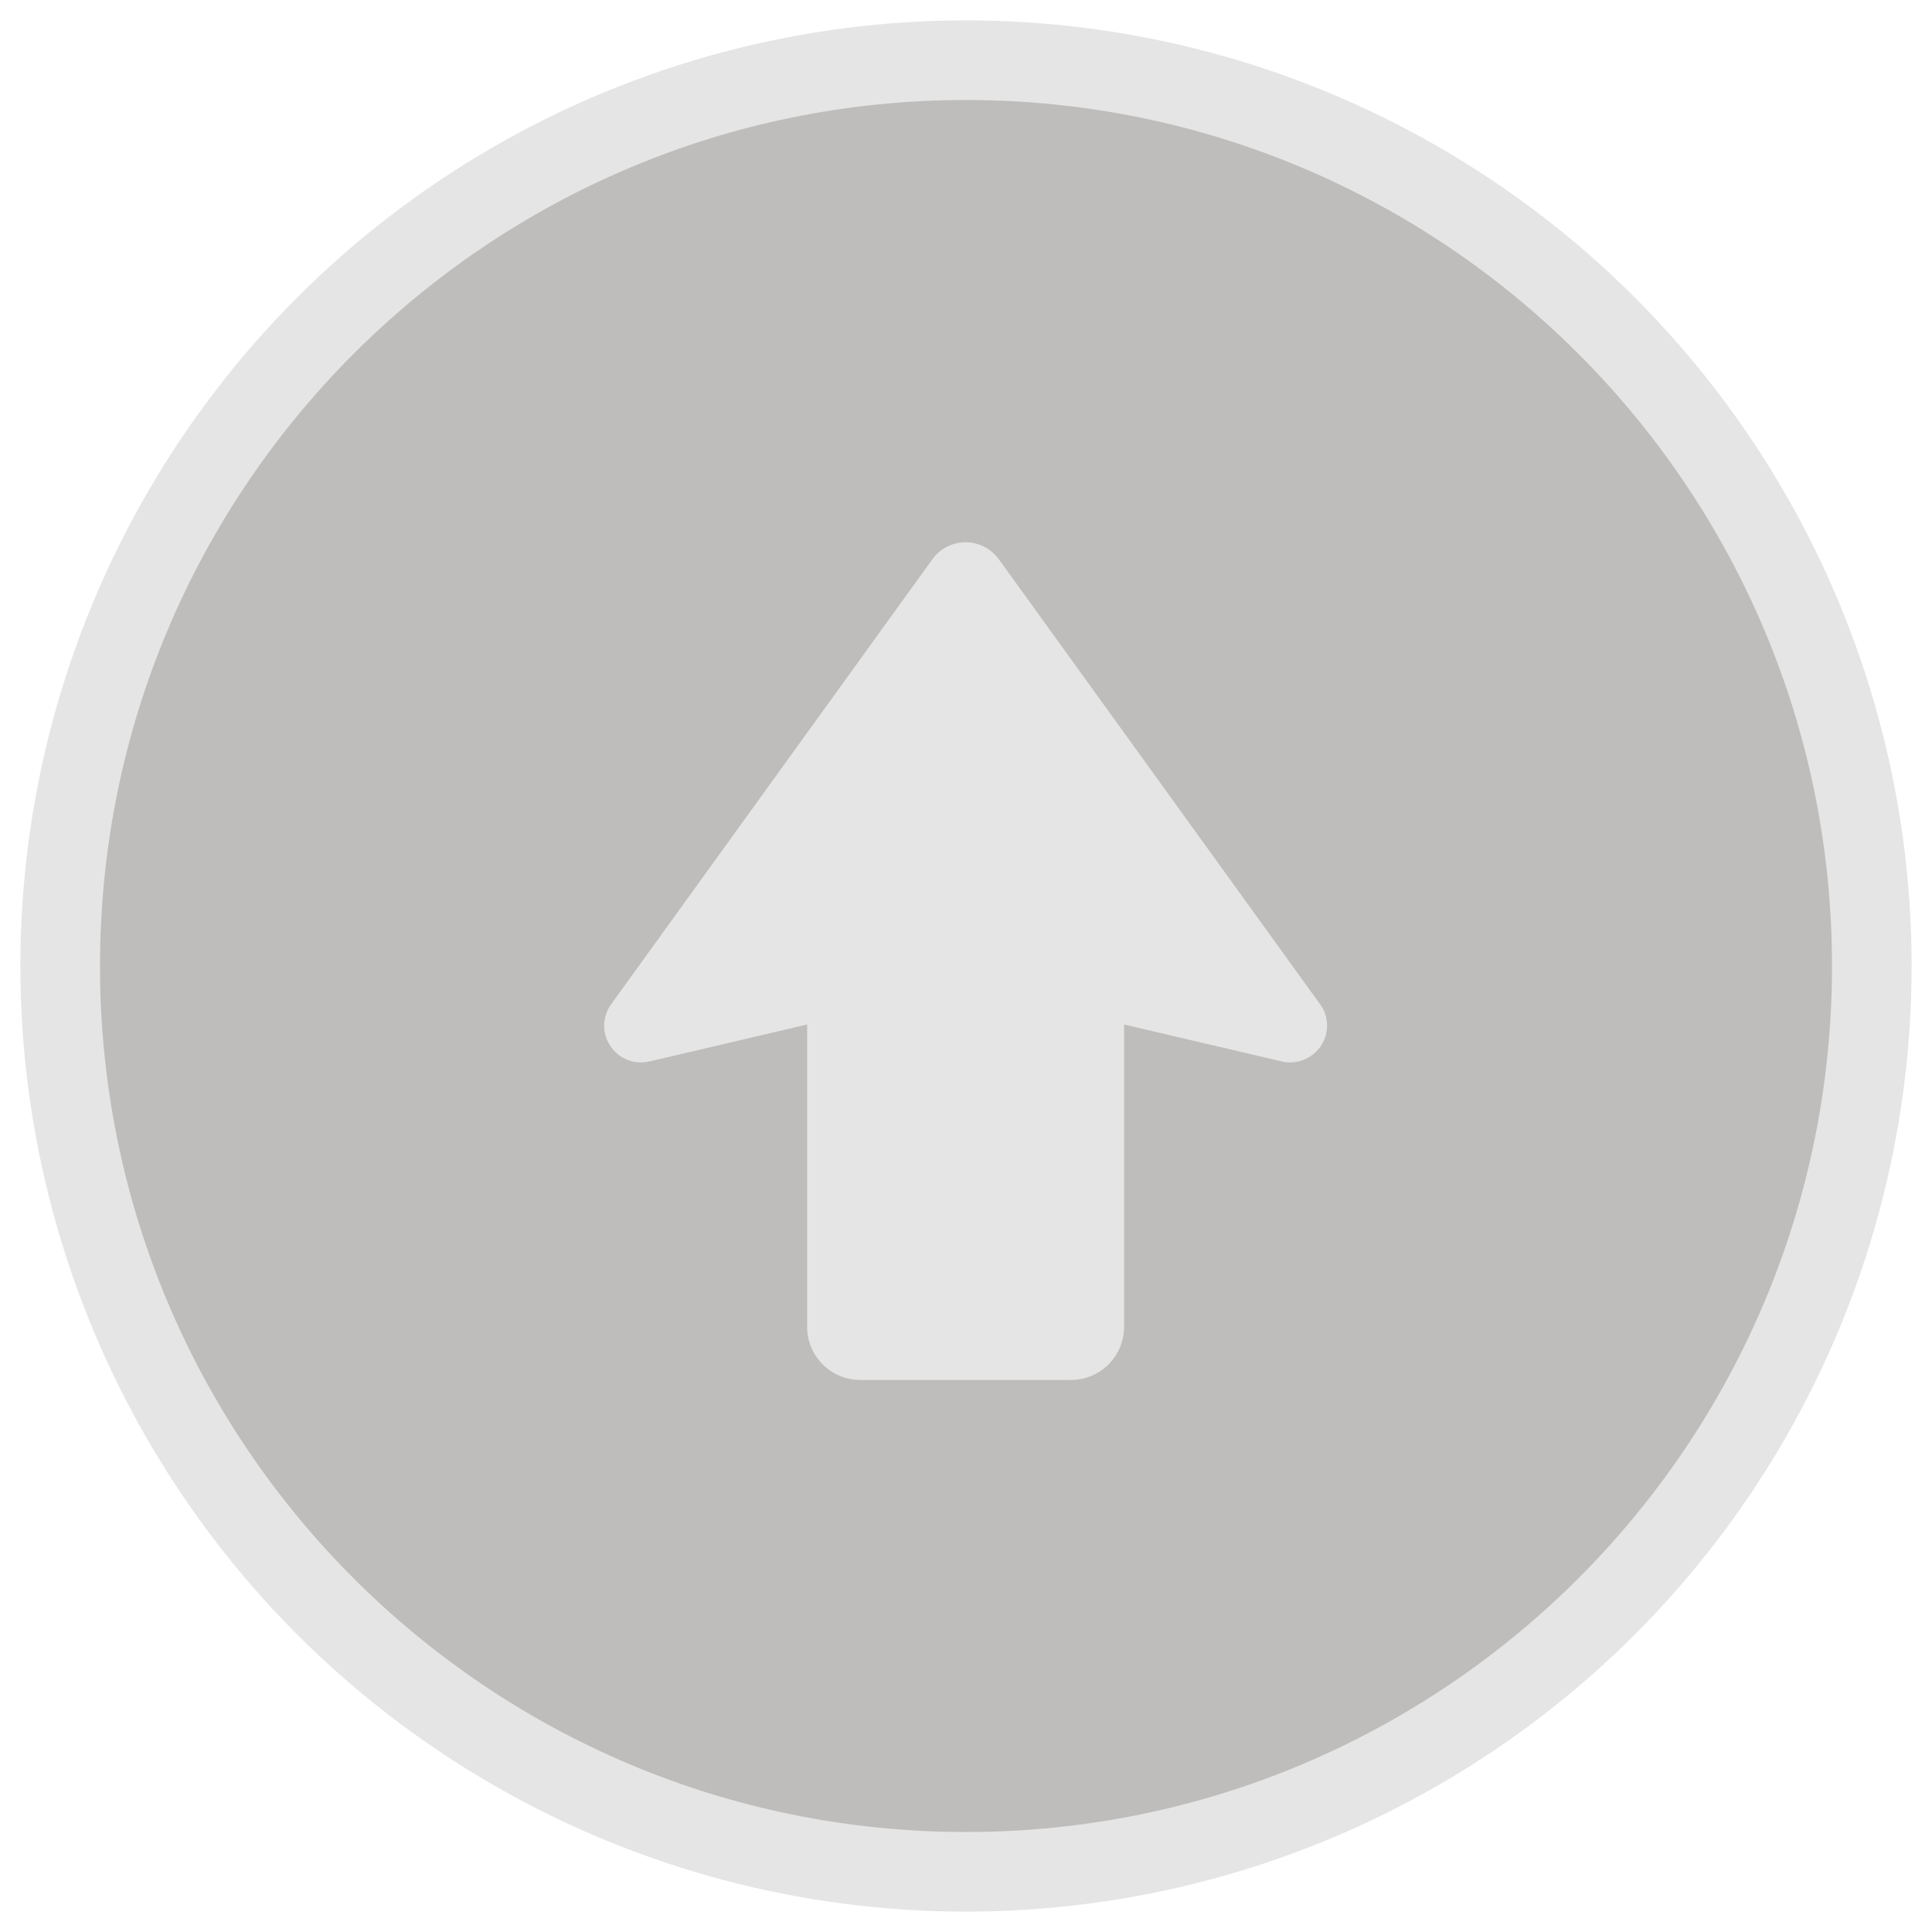
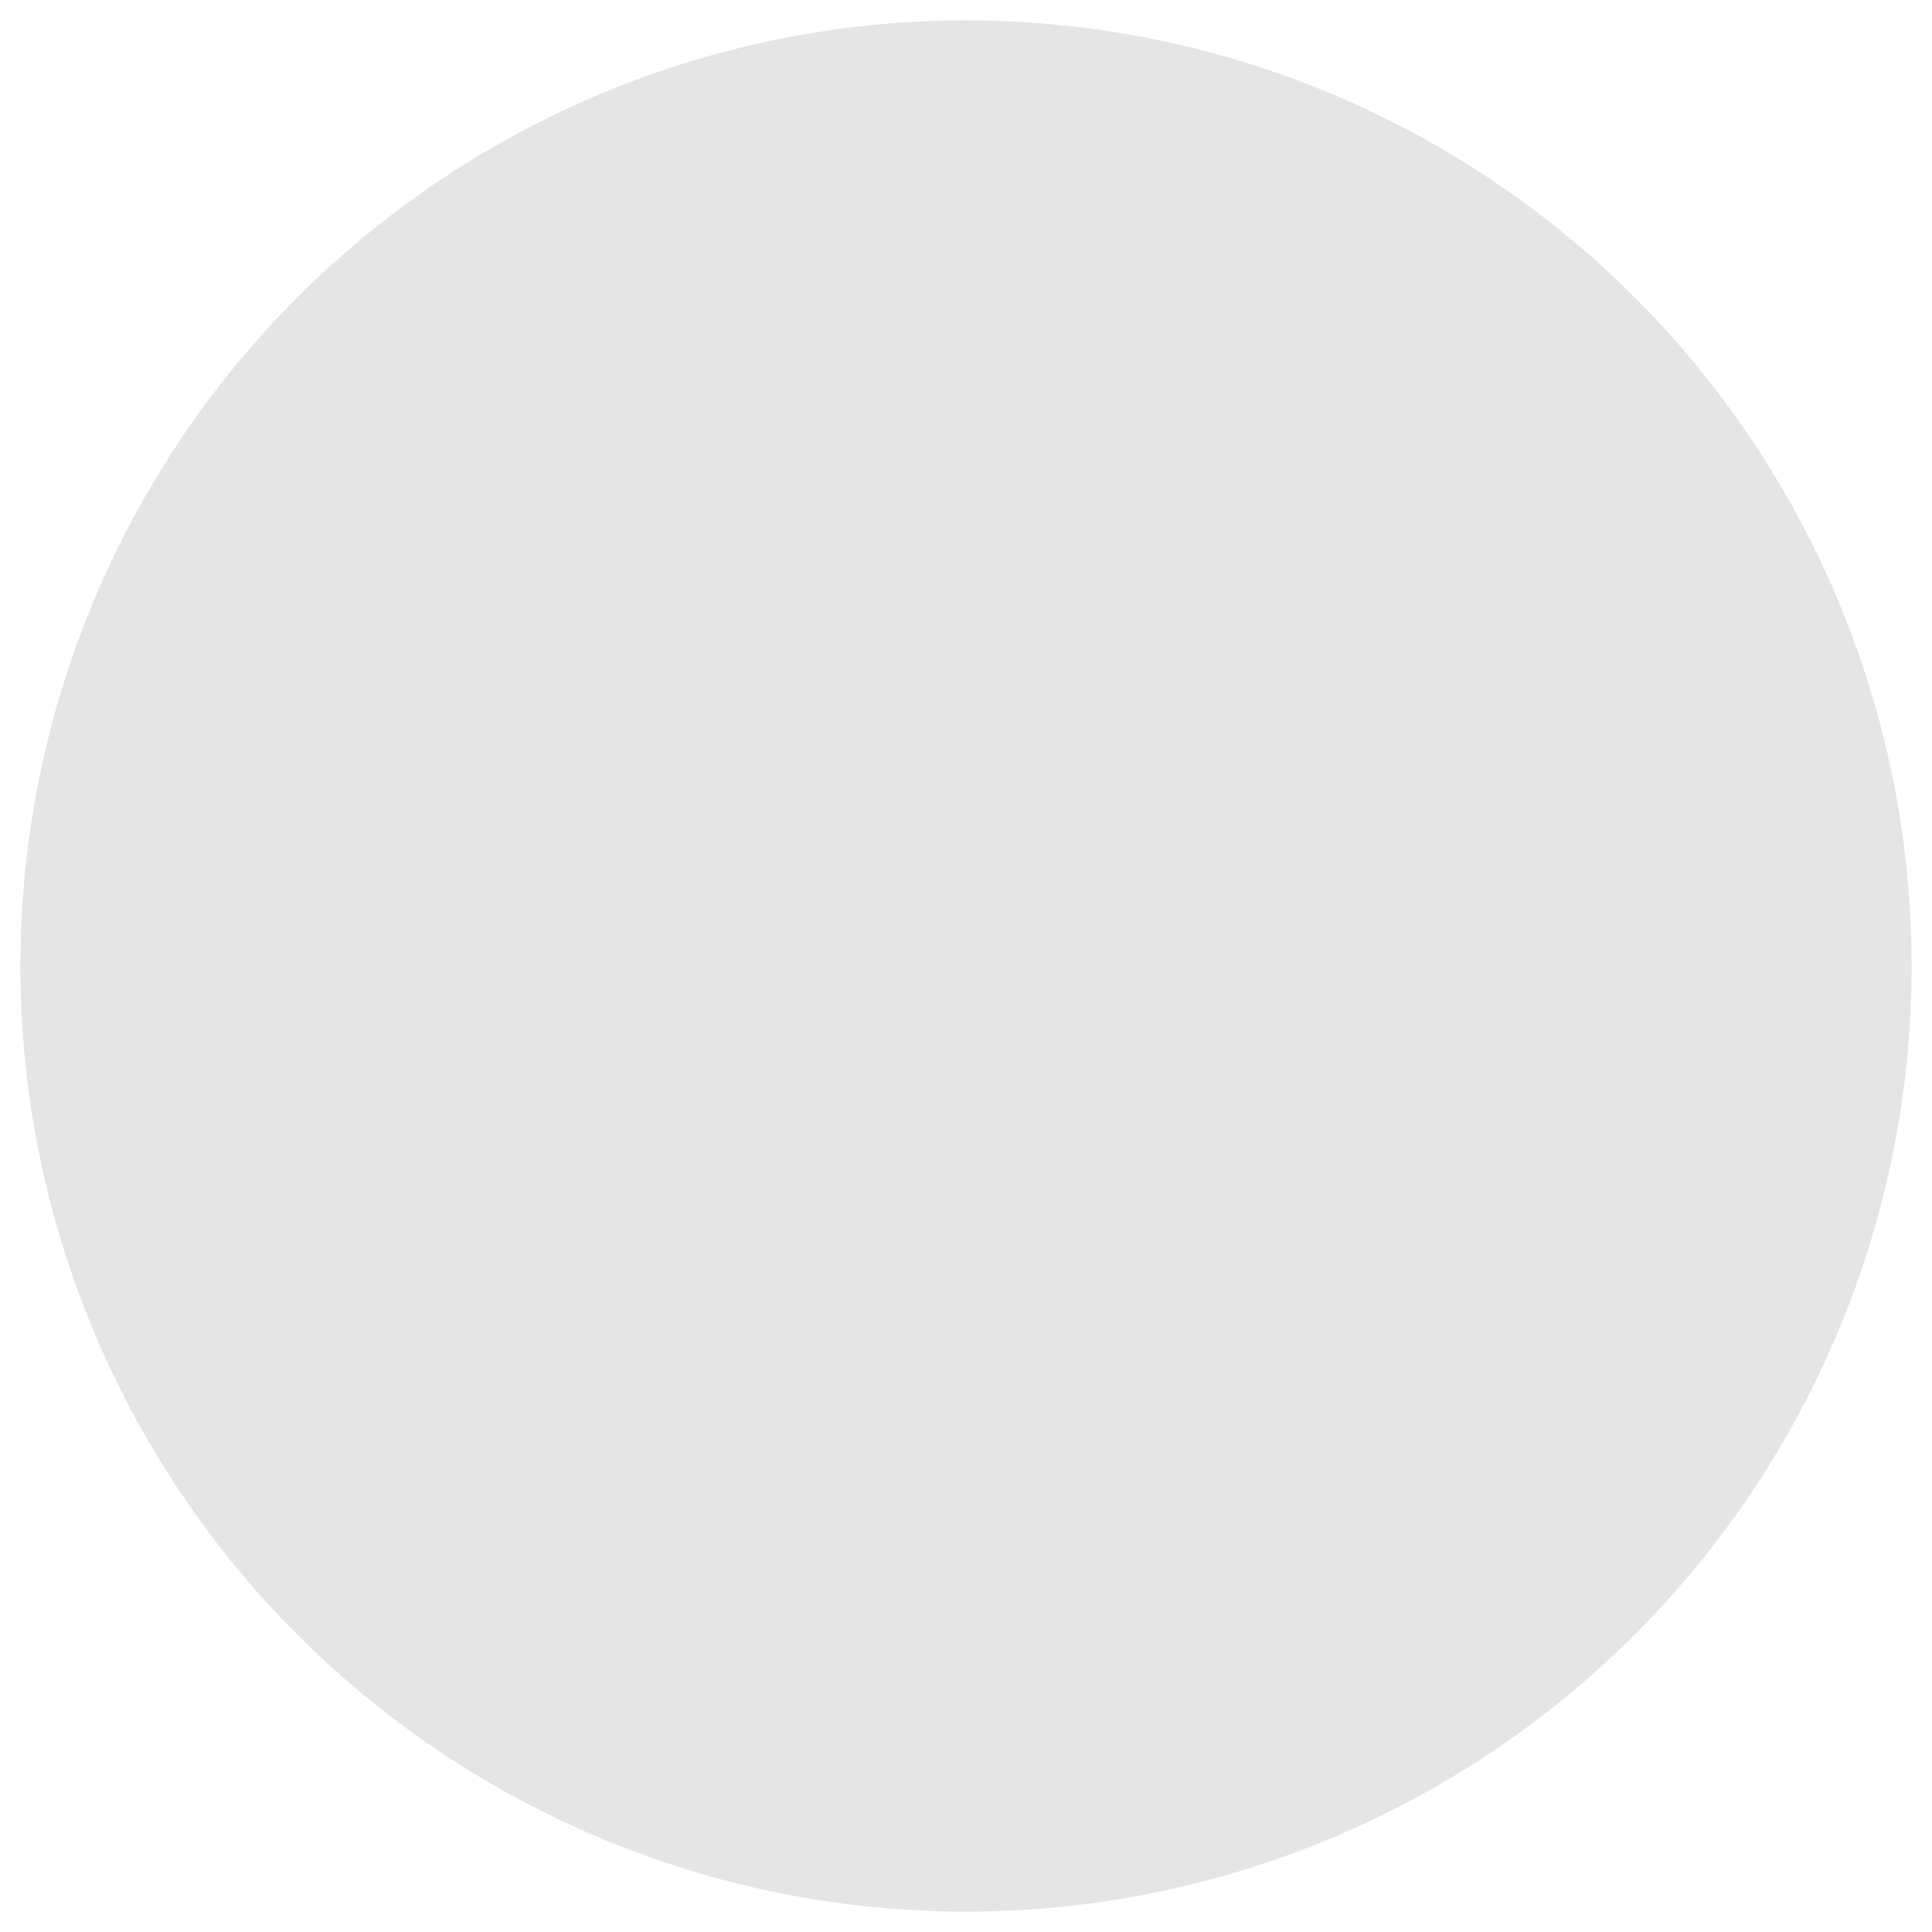
<svg xmlns="http://www.w3.org/2000/svg" version="1.1" id="_x32_" x="0px" y="0px" viewBox="0 0 512 512" style="enable-background:new 0 0 512 512;" xml:space="preserve">
  <style type="text/css">
	.st0{fill:#E5E5E5;}
	.st1{fill:#BEBDBB;}
</style>
  <circle class="st0" cx="256" cy="256" r="250.6" />
  <g>
-     <path class="st1" d="M256,26.5C129.3,26.5,26.5,129.3,26.5,256c0,126.8,102.8,229.5,229.5,229.5S485.5,382.8,485.5,256   C485.5,129.3,382.7,26.5,256,26.5z M349.9,277.4c-2.3,3.2-6.3,4.8-10.2,3.9l-41.8-9.8v80.1c0,7.8-6.3,14.1-14.1,14.1h-55.8   c-7.8,0-14.1-6.3-14.1-14.1v-80.1l-41.8,9.8c-3.9,0.9-7.9-0.6-10.2-3.9c-2.3-3.2-2.4-7.5-0.2-10.9l85.4-118.3   c2-2.8,5.3-4.5,8.8-4.5c3.5,0,6.7,1.7,8.8,4.5l85.4,118.3C352.3,269.8,352.2,274.1,349.9,277.4z" />
-   </g>
+     </g>
</svg>